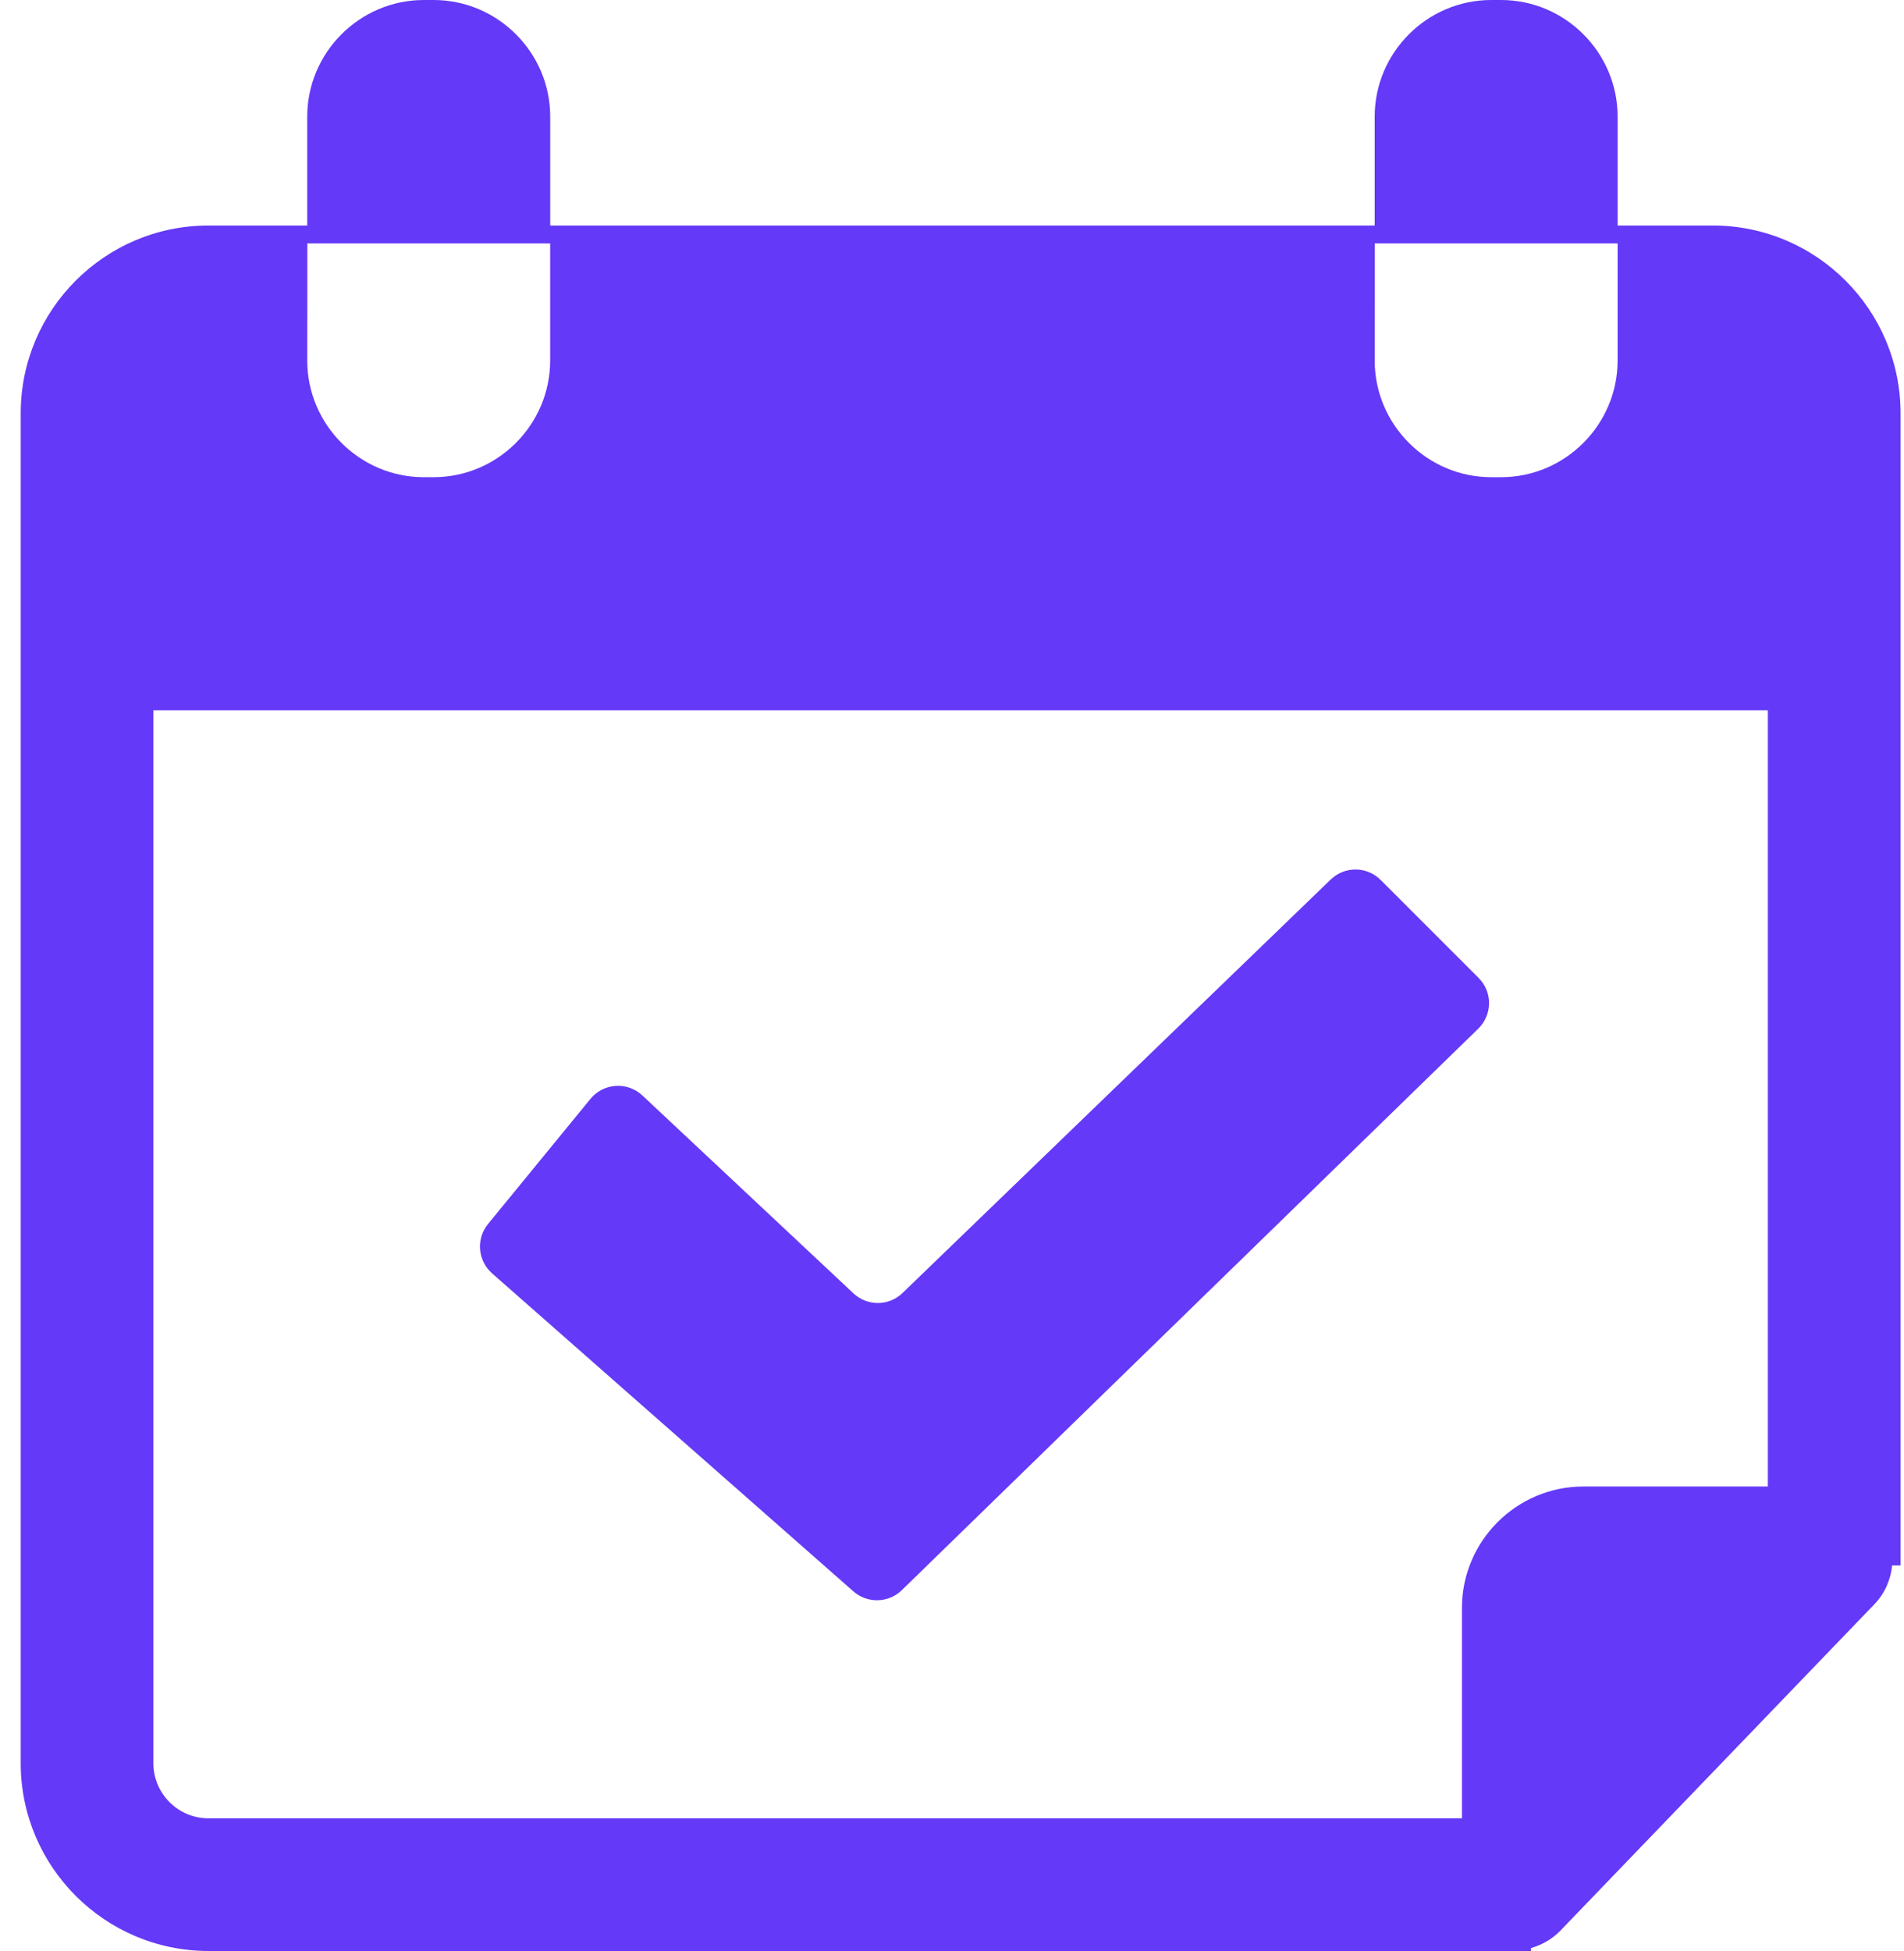
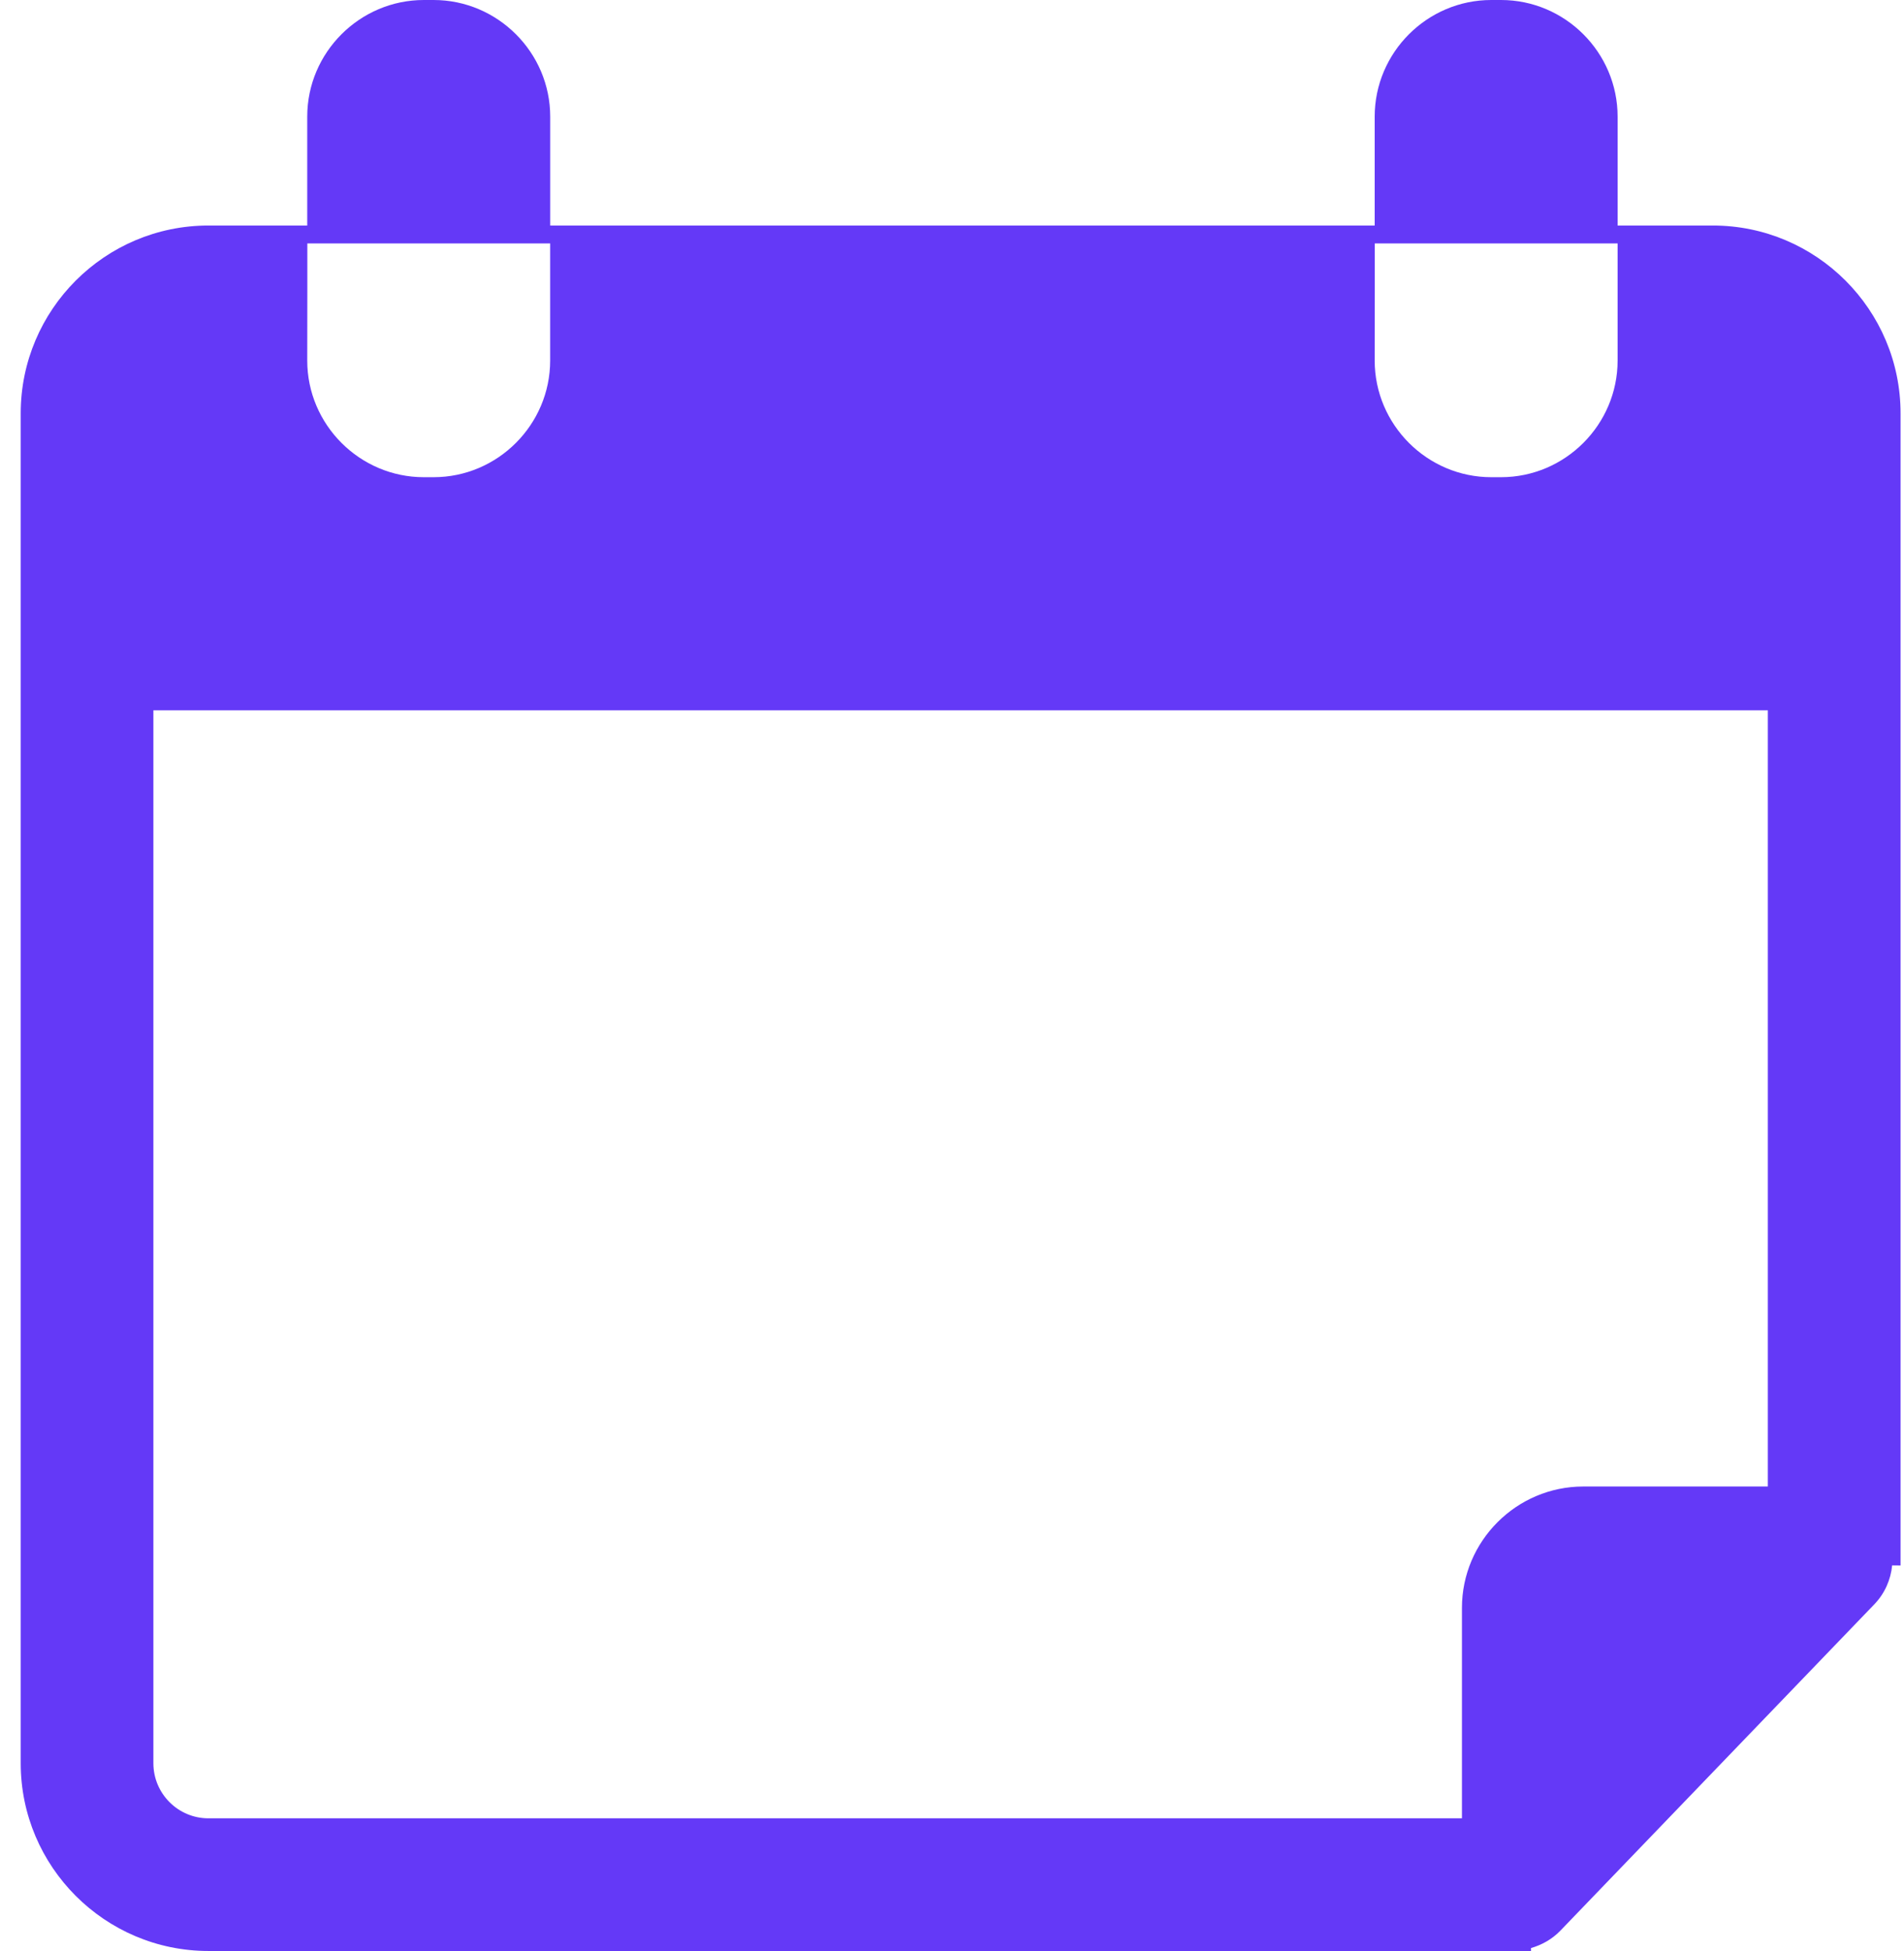
<svg xmlns="http://www.w3.org/2000/svg" width="41" height="42" viewBox="0 0 41 42" fill="none">
  <path d="M36.883 4.855H34.833V2.511C34.833 1.131 33.704 0 32.322 0H32.113C30.733 0 29.602 1.129 29.602 2.511V4.855H11.848V2.511C11.848 1.131 10.718 0 9.336 0H9.128C7.747 0 6.616 1.129 6.616 2.511V4.855H4.488C2.258 4.855 0.446 6.669 0.446 8.898V37.958C0.446 40.186 2.26 42 4.488 42H32.968V41.937C33.2 41.87 33.42 41.749 33.6 41.563L40.36 34.538C40.589 34.3 40.714 34.005 40.745 33.699L40.926 33.701V8.9C40.926 6.668 39.112 4.855 36.883 4.855ZM29.604 6.282V5.24H34.833V7.761C34.833 9.141 33.704 10.273 32.322 10.273H32.113C30.733 10.273 29.602 9.143 29.602 7.761L29.604 6.282ZM6.618 6.282V5.24H11.847V7.761C11.847 9.141 10.718 10.273 9.336 10.273H9.127C7.747 10.273 6.616 9.143 6.616 7.761L6.618 6.282ZM38.068 32.001H34.094C32.656 32.001 31.481 33.176 31.481 34.614V39.144H4.488C3.835 39.144 3.303 38.612 3.303 37.959V15.291H38.068L38.068 32.001Z" fill="#6439F7" />
-   <path d="M18.377 34.259C18.678 34.523 19.132 34.512 19.419 34.233L31.832 22.145C32.139 21.845 32.143 21.354 31.839 21.052L29.73 18.943C29.434 18.647 28.956 18.643 28.655 18.934L19.435 27.835C19.141 28.12 18.676 28.123 18.377 27.842L13.832 23.582C13.508 23.279 12.995 23.313 12.714 23.657L10.509 26.35C10.247 26.67 10.286 27.139 10.597 27.413L18.377 34.259Z" fill="#6439F7" />
</svg>